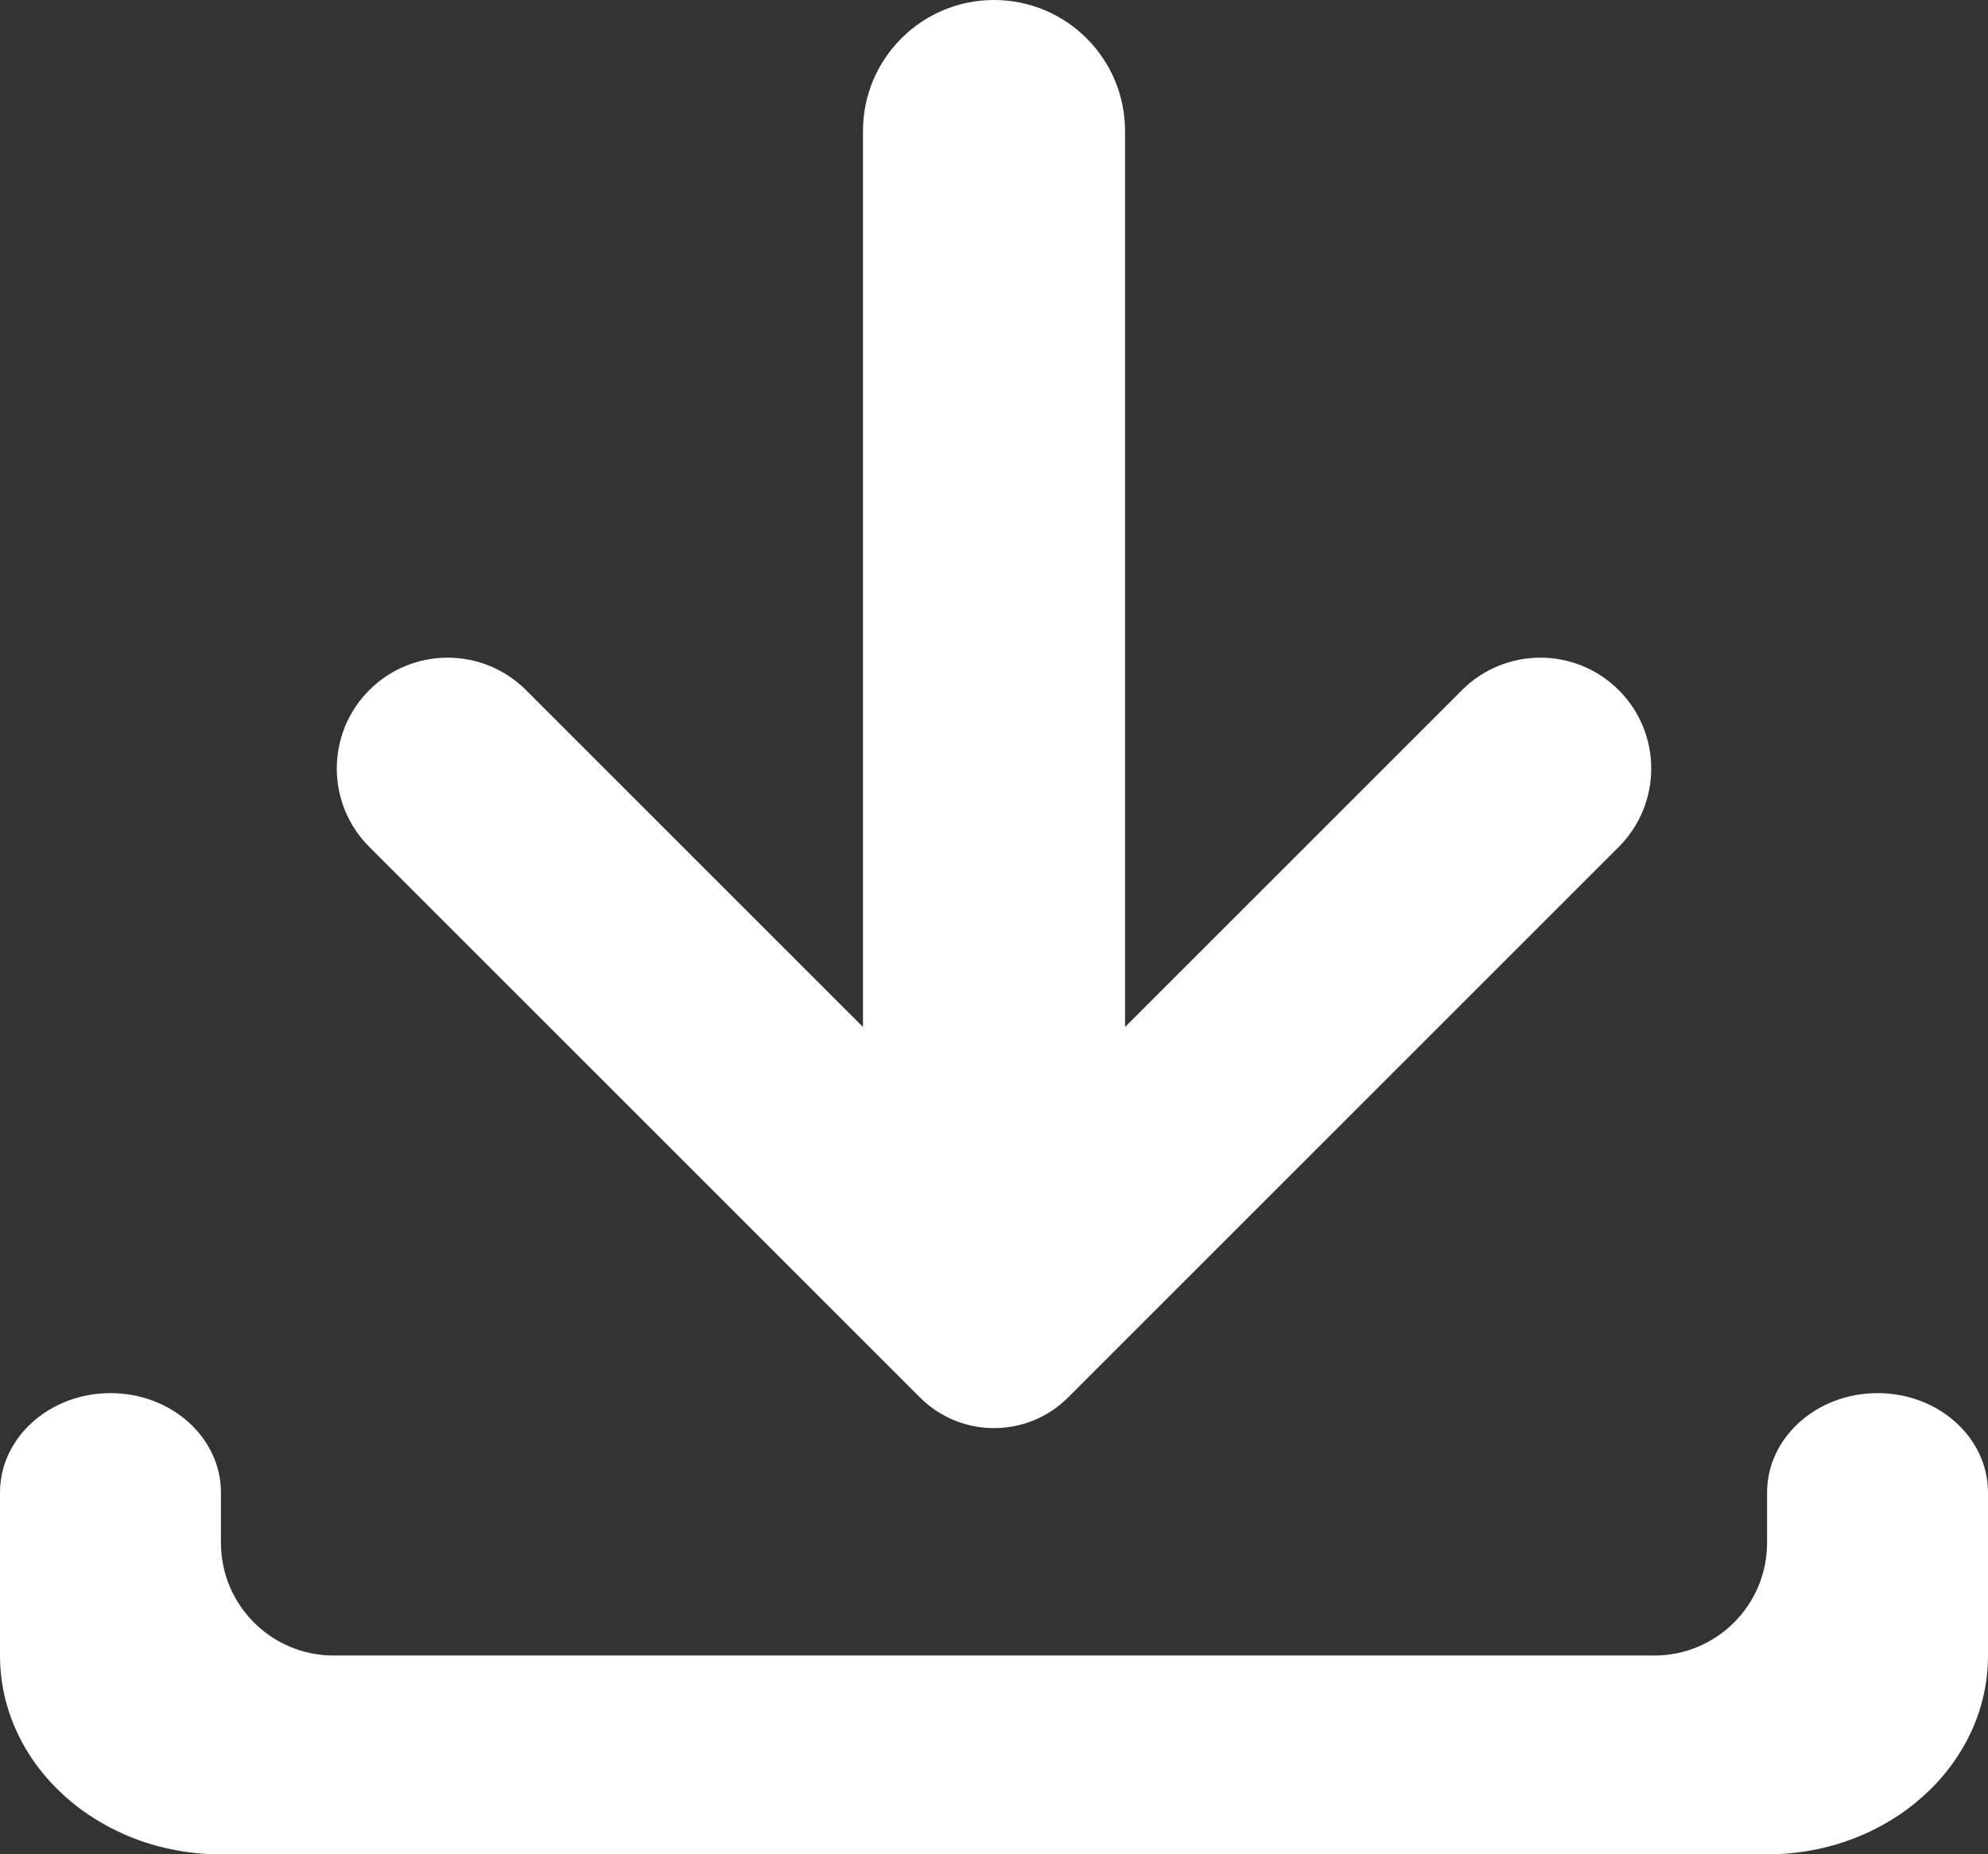
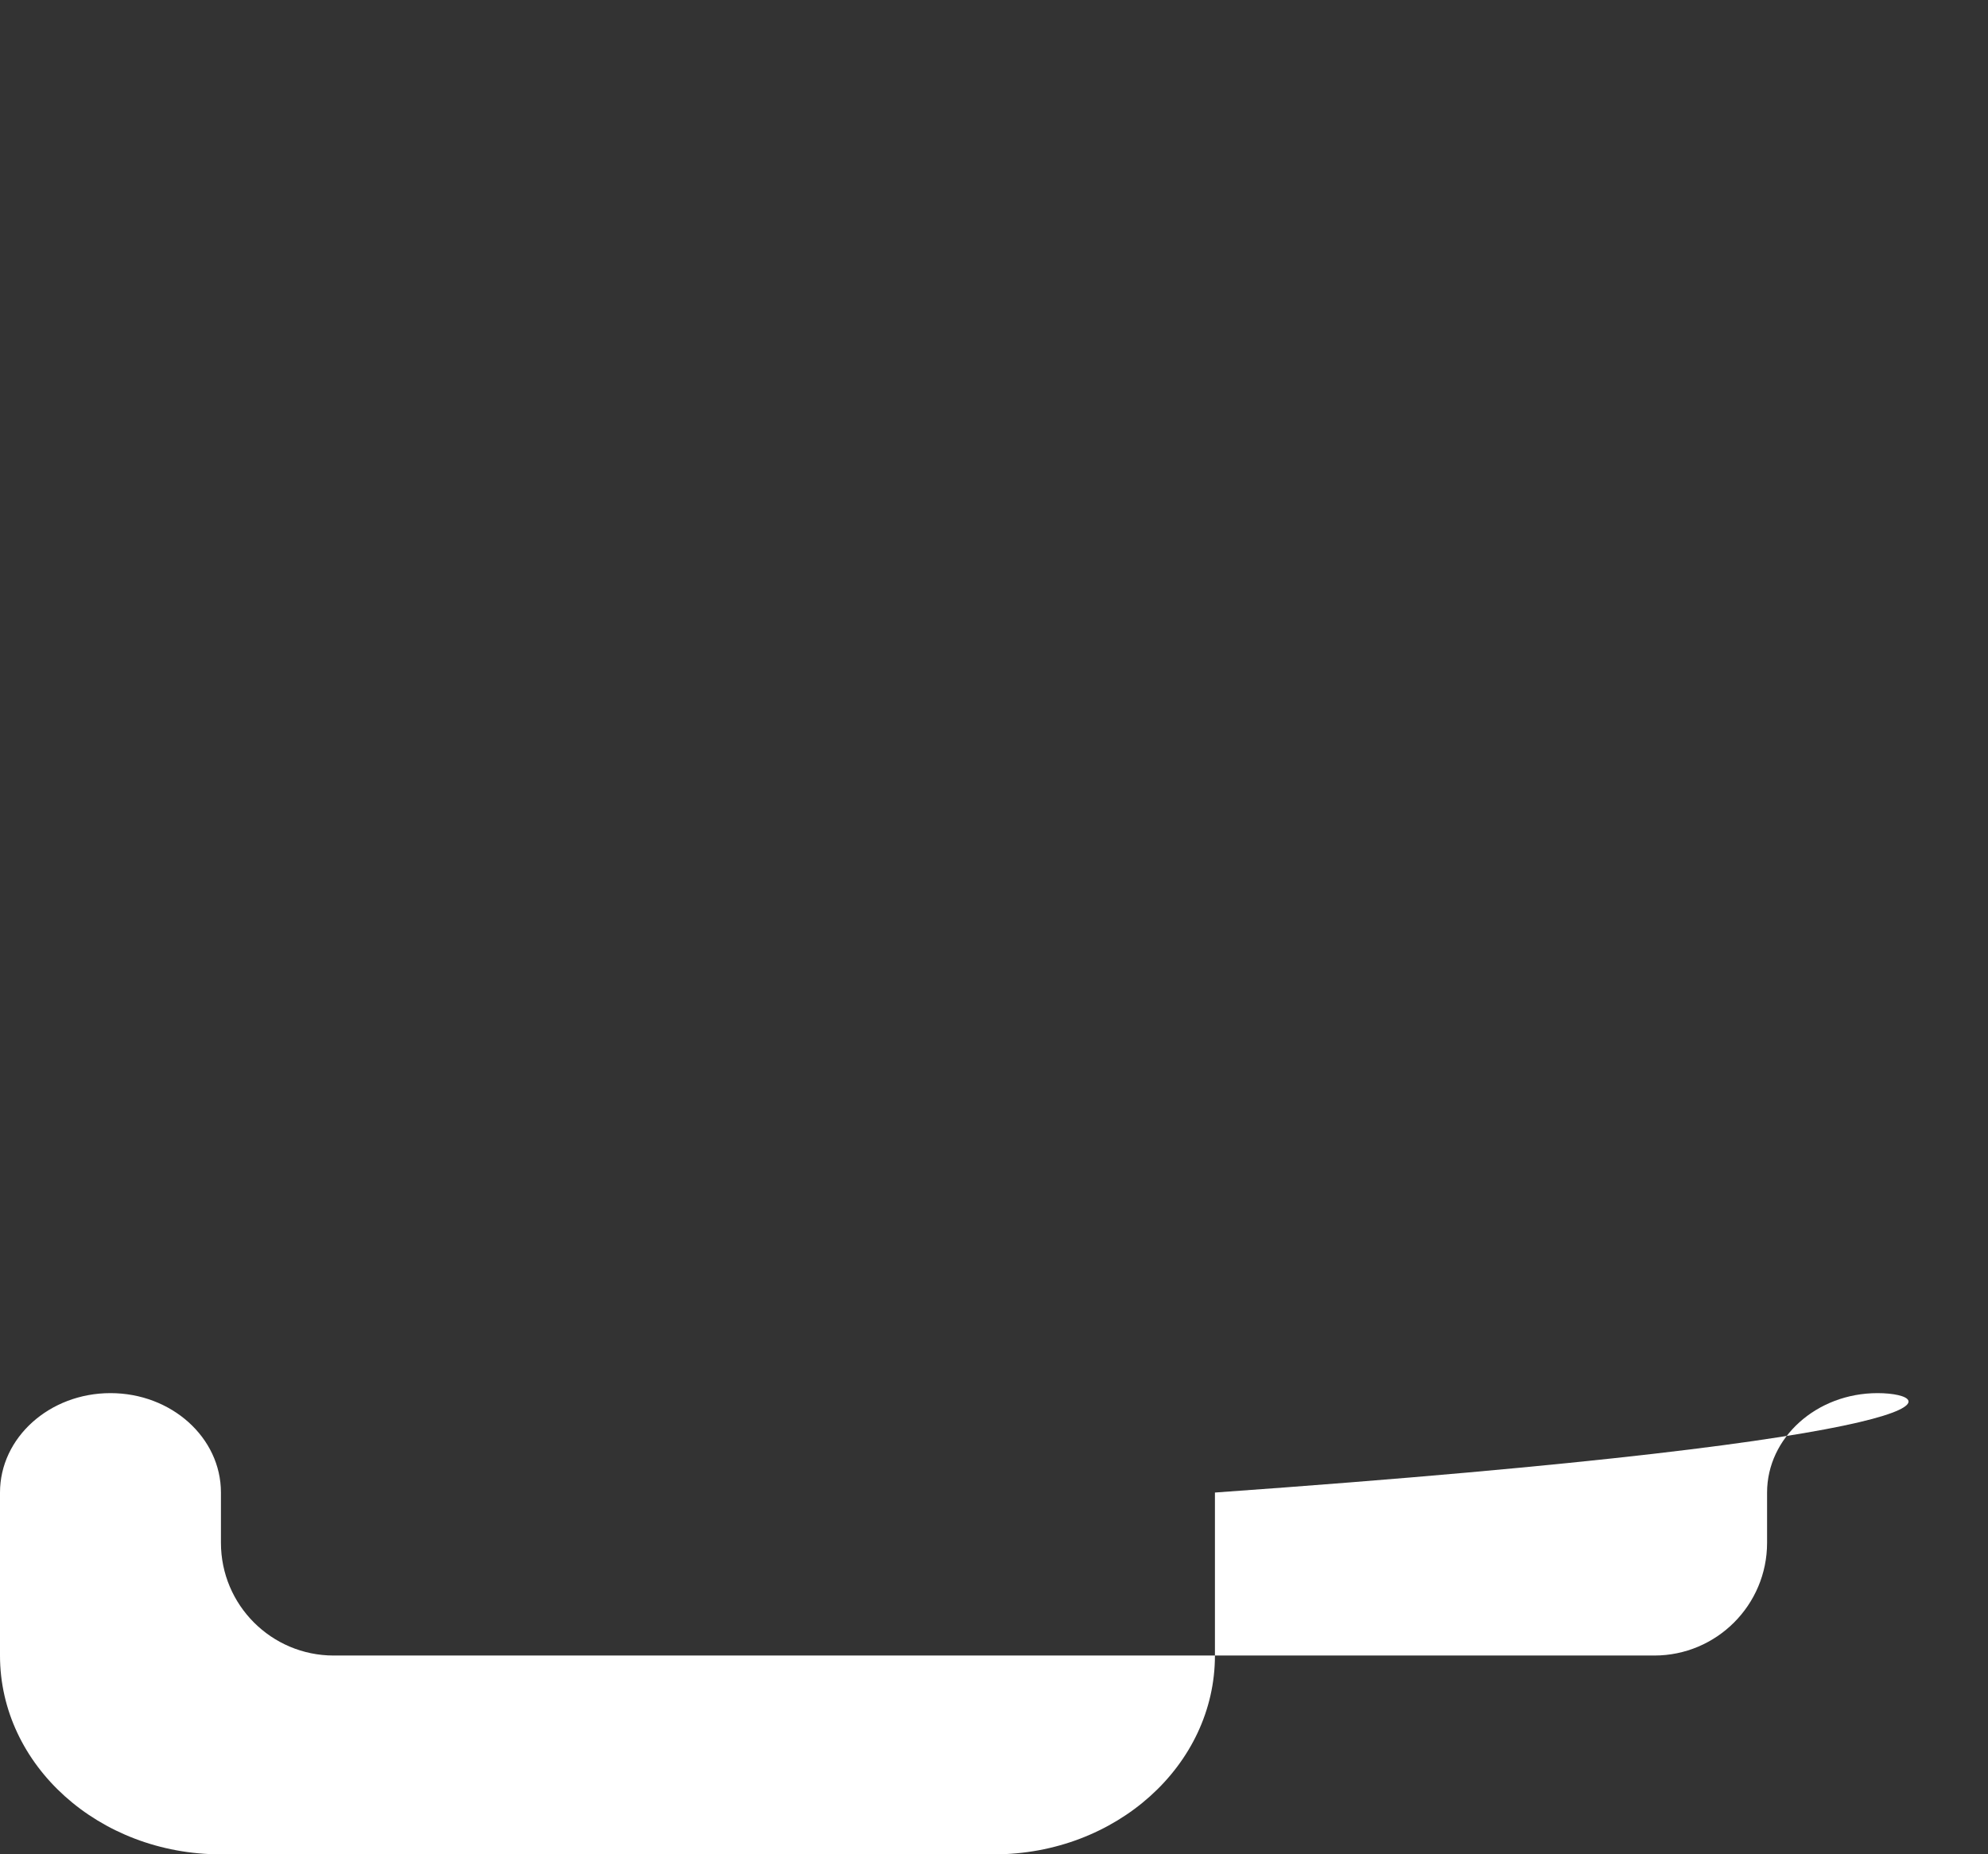
<svg xmlns="http://www.w3.org/2000/svg" version="1.1" id="Layer_1" x="0px" y="0px" viewBox="0 0 887.73 828.23" style="enable-background:new 0 0 887.73 828.23;" xml:space="preserve">
  <rect x="0" y="0" width="887.73" height="828.23" fill="#333333" stroke="none" />
  <style type="text/css">
	.st0{fill:#FFFFFF;}
</style>
  <g>
-     <path class="st0" d="M838.41,622.23L838.41,622.23c-27.24,0-49.33,19.88-49.33,44.4v22.44c0,27.81-22.55,50.36-50.36,50.36H443.87   H149.02c-27.81,0-50.36-22.55-50.36-50.36v-22.44c0-24.52-22.08-44.4-49.33-44.4l0,0C22.09,622.23,0,642.11,0,666.63v72.8l0,0   c0,49.04,44.17,88.8,98.65,88.8l0,0h345.22h345.21l0,0c54.48,0,98.65-39.76,98.65-88.8l0,0v-72.8   C887.73,642.11,865.65,622.23,838.41,622.23z" />
-     <path class="st0" d="M722.85,308.24L722.85,308.24c-19.33-19.33-50.68-19.33-70.01,0L502.38,458.71V58.51   C502.38,26.2,476.19,0,443.87,0l0,0c-32.31,0-58.51,26.19-58.51,58.51V458.7L234.9,308.24c-19.33-19.33-50.68-19.33-70.01,0l0,0   c-19.33,19.33-19.33,50.68,0,70.01l208.97,208.97l36.93,36.93c18.27,18.27,47.9,18.27,66.17,0l36.93-36.93l208.97-208.97   C742.18,358.92,742.18,327.57,722.85,308.24z" />
+     <path class="st0" d="M838.41,622.23L838.41,622.23c-27.24,0-49.33,19.88-49.33,44.4v22.44c0,27.81-22.55,50.36-50.36,50.36H443.87   H149.02c-27.81,0-50.36-22.55-50.36-50.36v-22.44c0-24.52-22.08-44.4-49.33-44.4l0,0C22.09,622.23,0,642.11,0,666.63v72.8l0,0   c0,49.04,44.17,88.8,98.65,88.8l0,0h345.22l0,0c54.48,0,98.65-39.76,98.65-88.8l0,0v-72.8   C887.73,642.11,865.65,622.23,838.41,622.23z" />
  </g>
</svg>